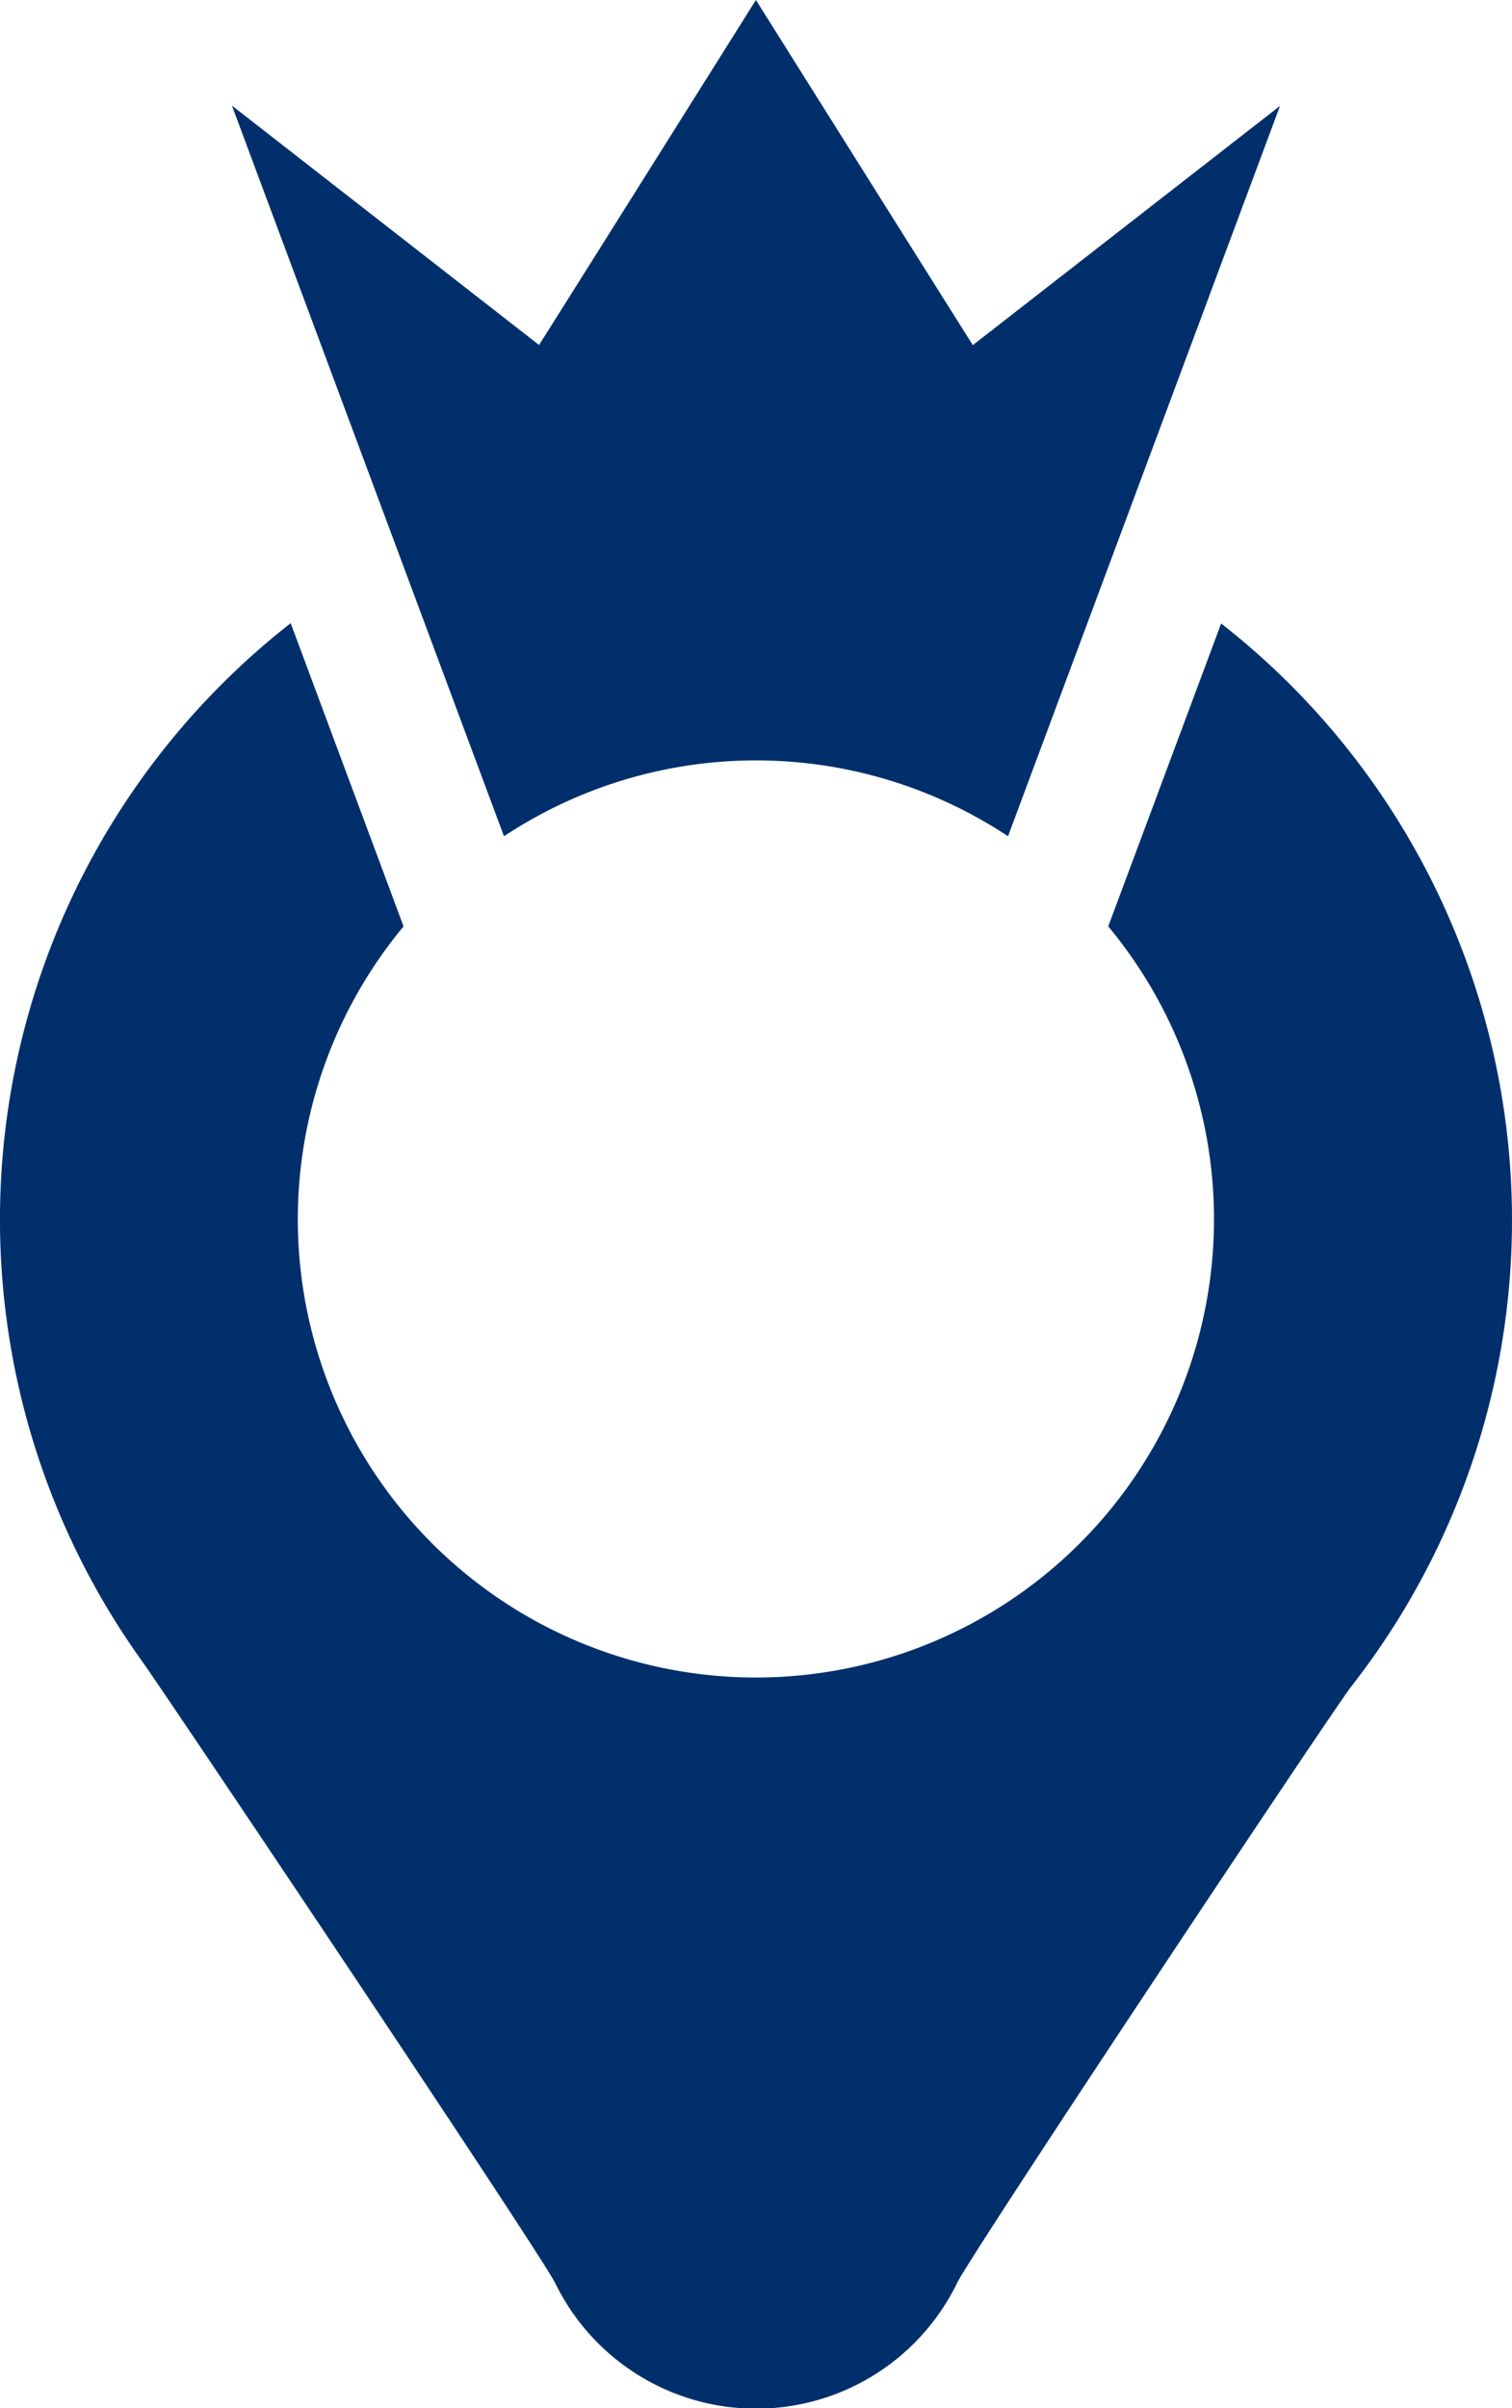
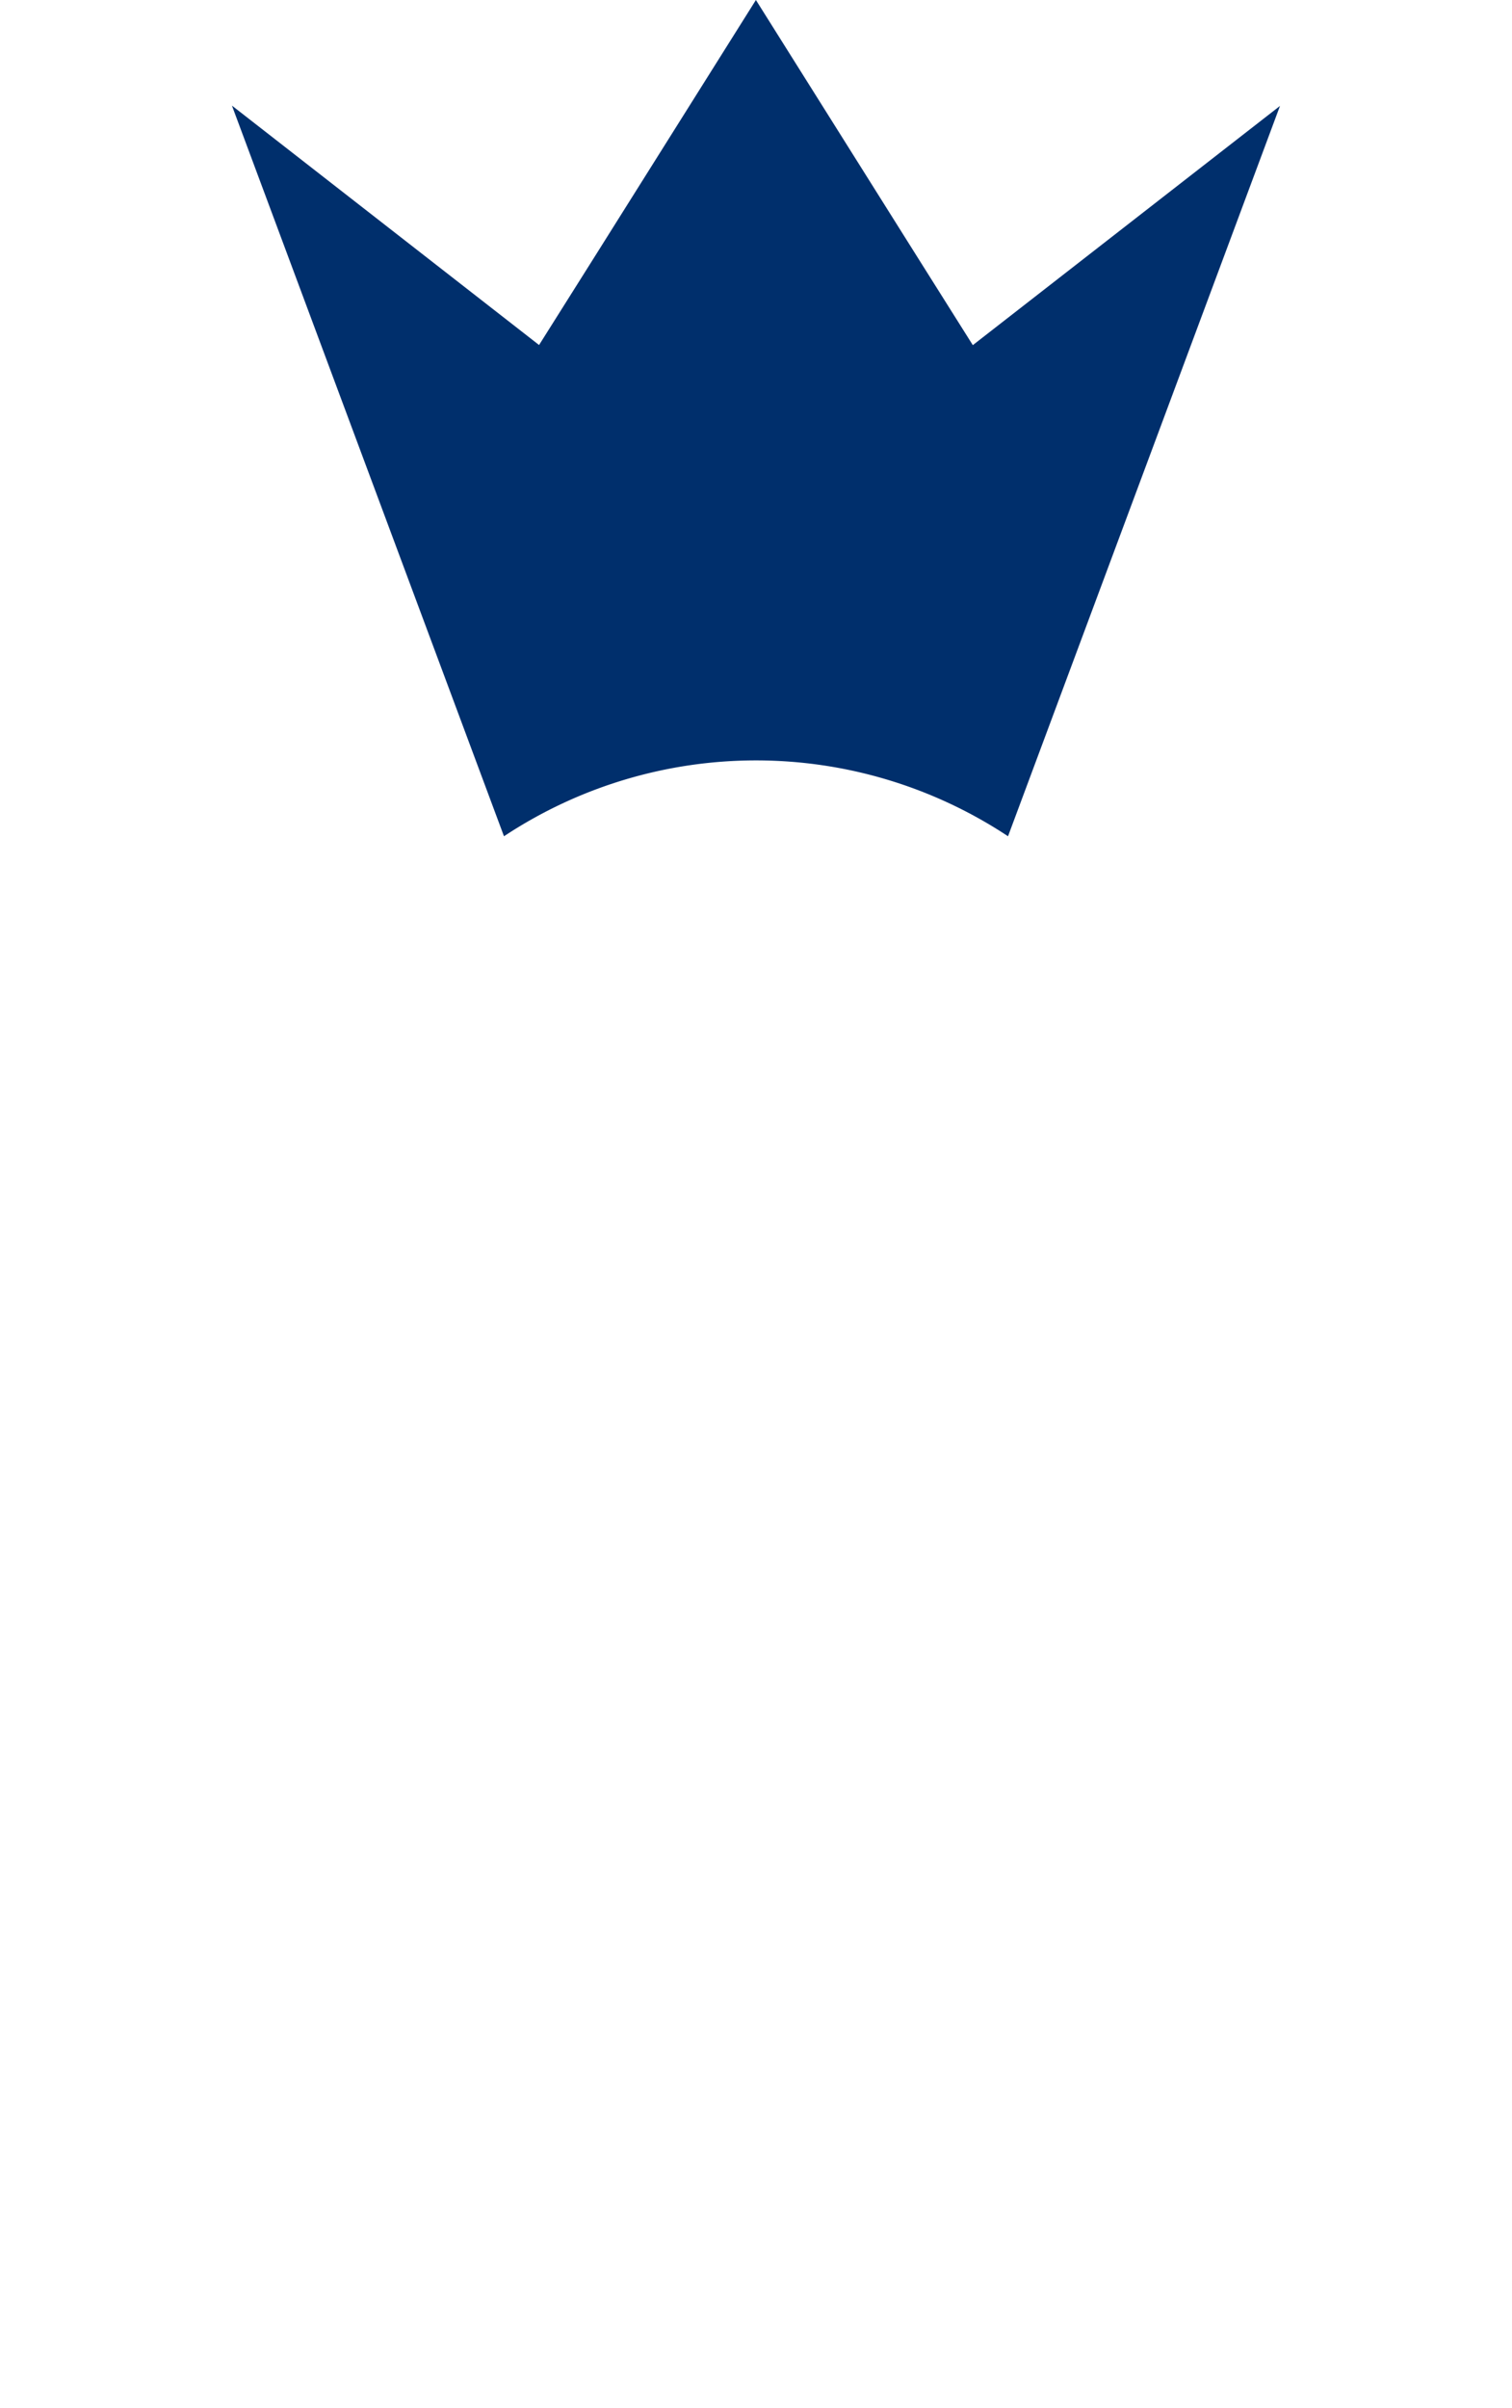
<svg xmlns="http://www.w3.org/2000/svg" width="24.349" height="38.768" viewBox="0 0 24.349 38.768">
  <g id="Icon-Simple-Ground" transform="translate(0)">
    <g id="Group_174650" data-name="Group 174650" transform="translate(0)">
      <path id="Path_131609" data-name="Path 131609" d="M12.982,12.241l0,0a7.351,7.351,0,0,1,4.058,1.221L21.42,1.705,16.473,5.556,15.54,4.074,12.98,0,10.42,4.074l-.932,1.48L4.542,1.7,8.923,13.462a7.354,7.354,0,0,1,4.059-1.221" transform="translate(-0.807)" fill="#002f6c" fill-rule="evenodd" />
-       <path id="Path_131610" data-name="Path 131610" d="M19.667,12.2l-1.82,4.881a7.377,7.377,0,1,1-11.348,0L4.681,12.2a12.186,12.186,0,0,0-2.4,16.7c.382.531,6.426,9.544,6.661,10.023a3.6,3.6,0,0,0,6.475-.012c.233-.476,6.043-9.213,6.348-9.6a12.186,12.186,0,0,0-2.1-17.106" transform="translate(0 -2.168)" fill="#002f6c" fill-rule="evenodd" />
    </g>
  </g>
</svg>